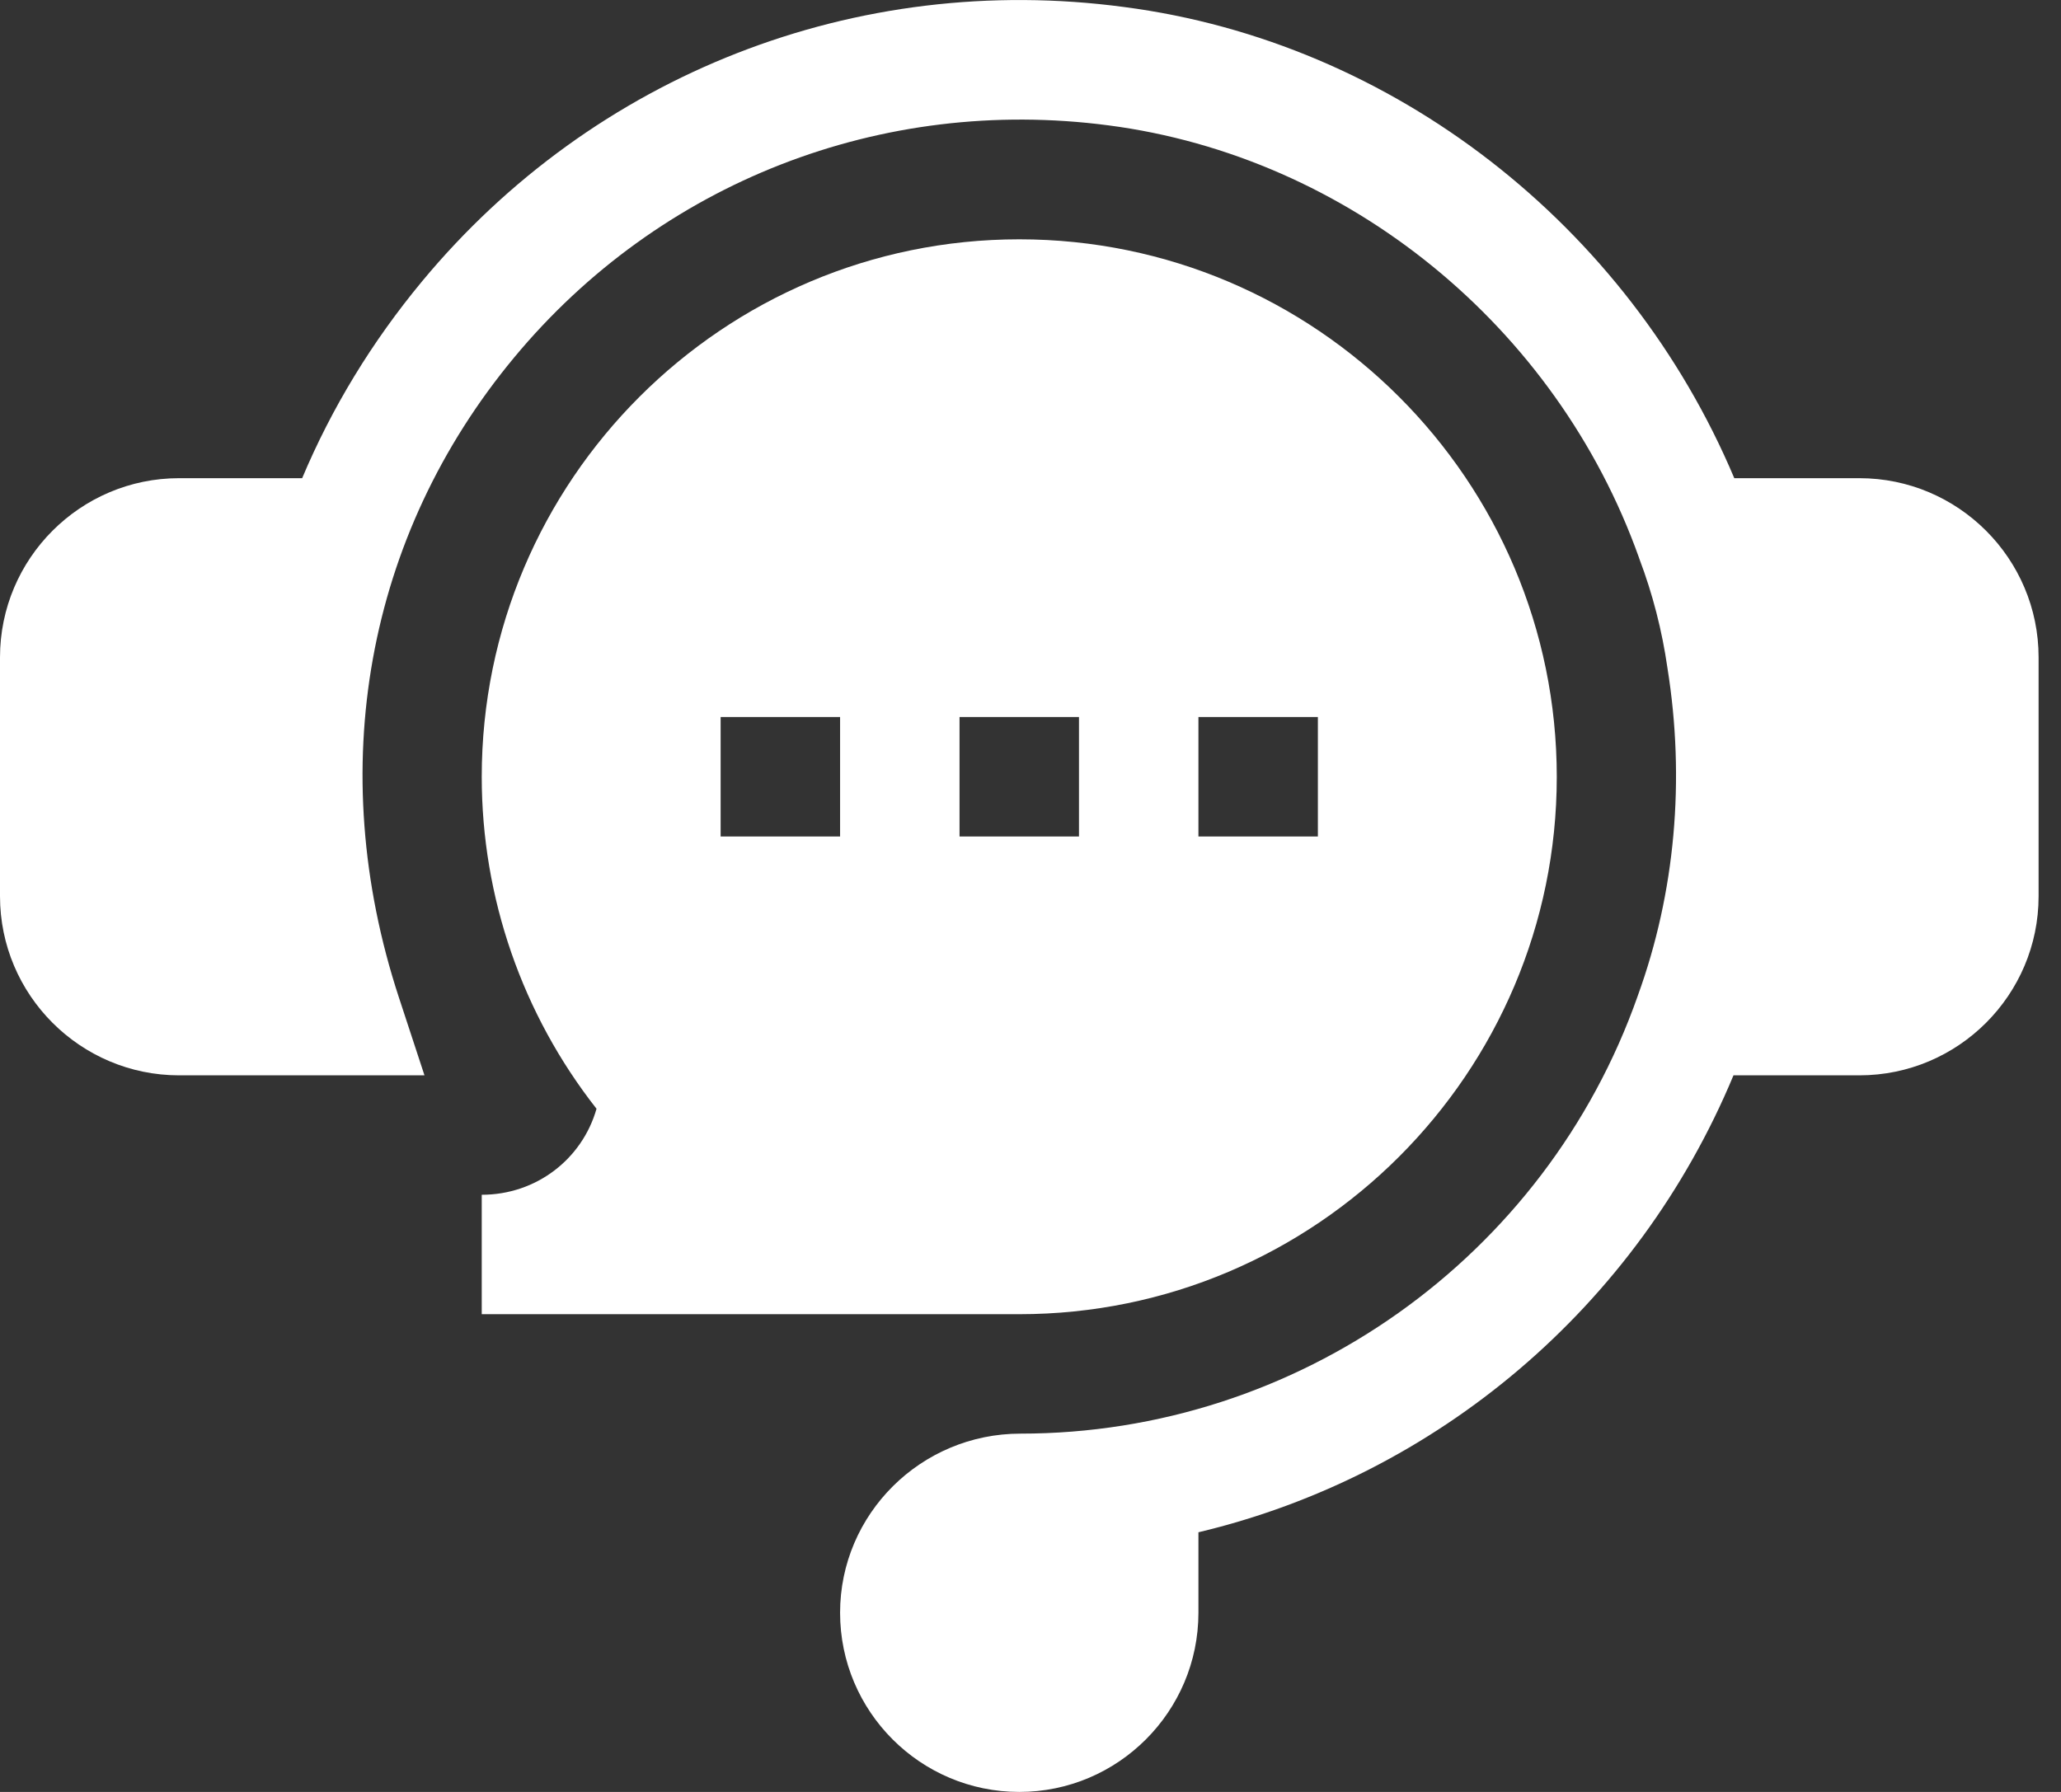
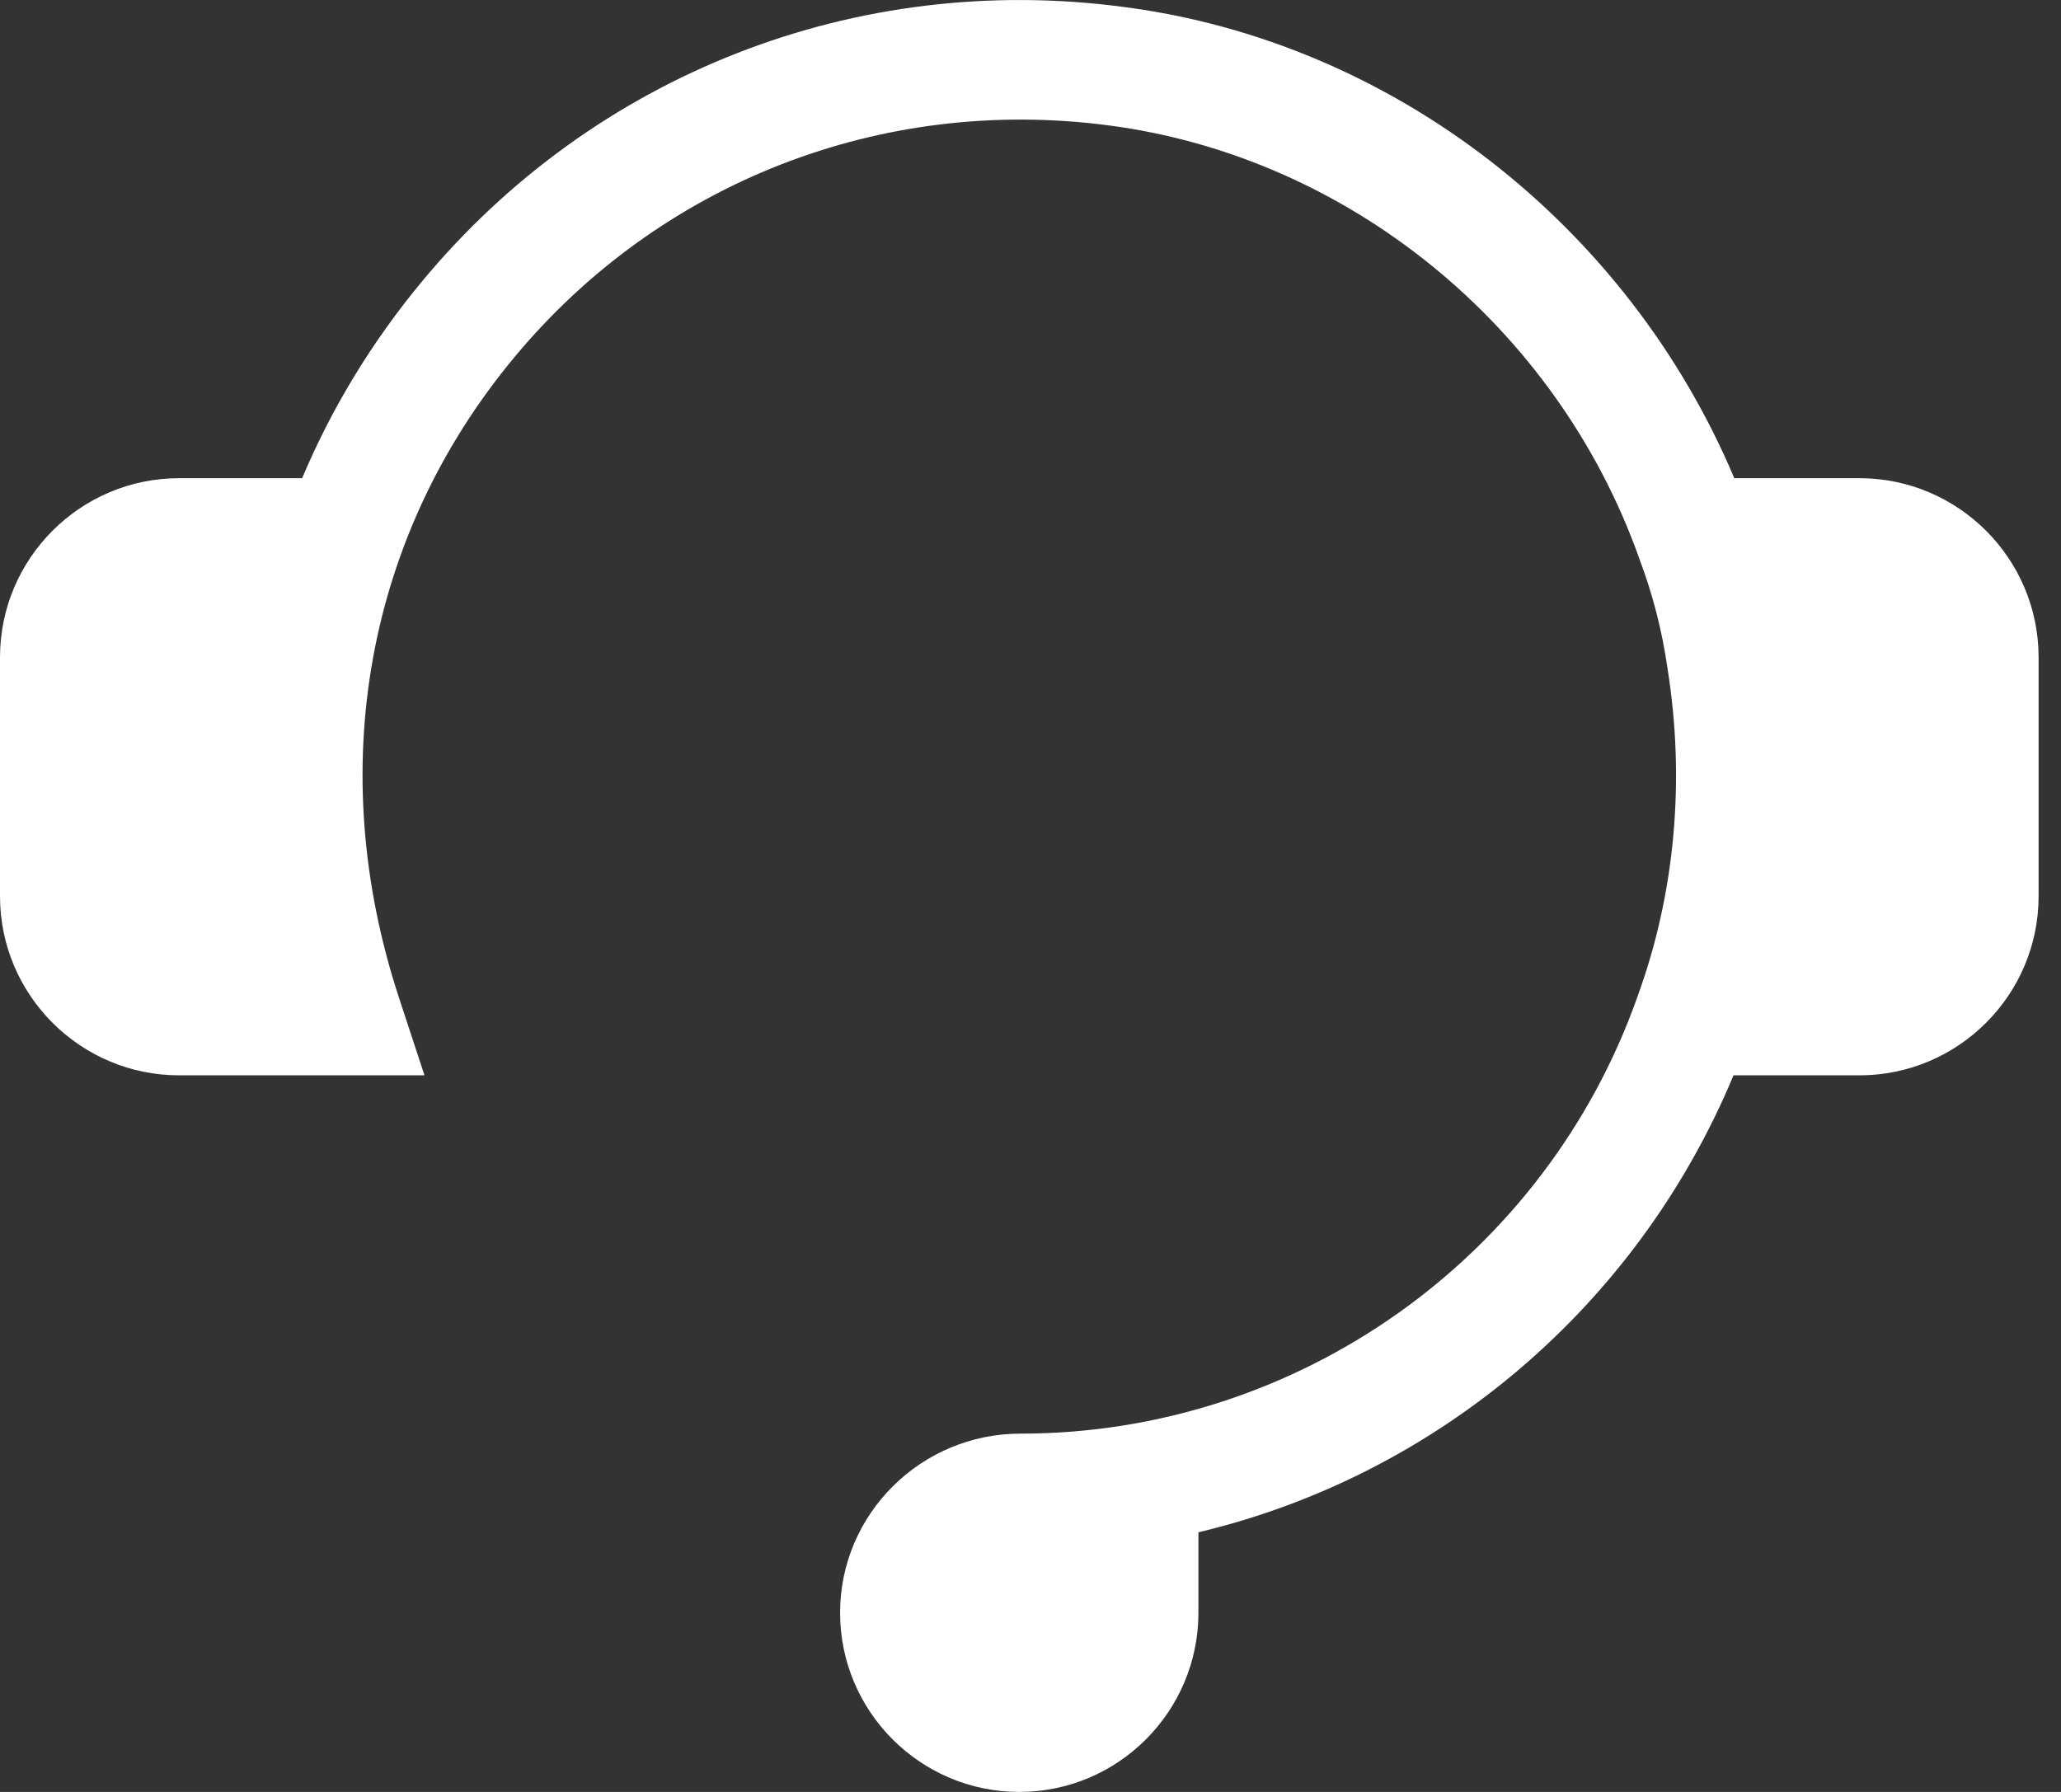
<svg xmlns="http://www.w3.org/2000/svg" width="23" height="20" viewBox="0 0 23 20" fill="none">
  <rect x="0" y="0" width="23" height="20" fill="#333333" stroke="none" />
  <path d="M20.75 5.337H19.354C18.166 2.518 15.552 0.469 12.542 0.078C9.559 -0.32 6.628 0.828 4.711 3.139C4.147 3.819 3.7 4.557 3.372 5.337H1.999C0.897 5.337 0 6.234 0 7.337V10.003C0 11.105 0.897 12.002 1.999 12.002H4.737L4.45 11.128C3.616 8.582 4.086 5.98 5.737 3.991C7.36 2.035 9.837 1.067 12.369 1.399C15.046 1.748 17.369 3.641 18.29 6.223L18.295 6.238C18.444 6.632 18.548 7.038 18.608 7.455C18.808 8.702 18.694 9.965 18.279 11.108L18.276 11.117C17.247 14.038 14.479 16.001 11.388 16.001C10.278 16.001 9.375 16.898 9.375 18C9.375 19.103 10.272 20 11.375 20C12.477 20 13.374 19.103 13.374 18V17.102C16.035 16.469 18.271 14.583 19.345 12.002H20.75C21.853 12.002 22.75 11.105 22.75 10.003V7.337C22.75 6.234 21.853 5.337 20.75 5.337Z" fill="white" />
-   <path d="M5.376 13.335V14.668H11.375C14.682 14.668 17.373 11.977 17.373 8.67C17.373 5.362 14.682 2.671 11.375 2.671C8.067 2.671 5.376 5.362 5.376 8.67C5.376 10.018 5.829 11.321 6.657 12.375C6.497 12.937 5.984 13.335 5.376 13.335ZM13.374 8.003H14.707V9.336H13.374V8.003ZM10.708 8.003H12.041V9.336H10.708V8.003ZM8.042 8.003H9.375V9.336H8.042V8.003Z" fill="white" />
</svg>